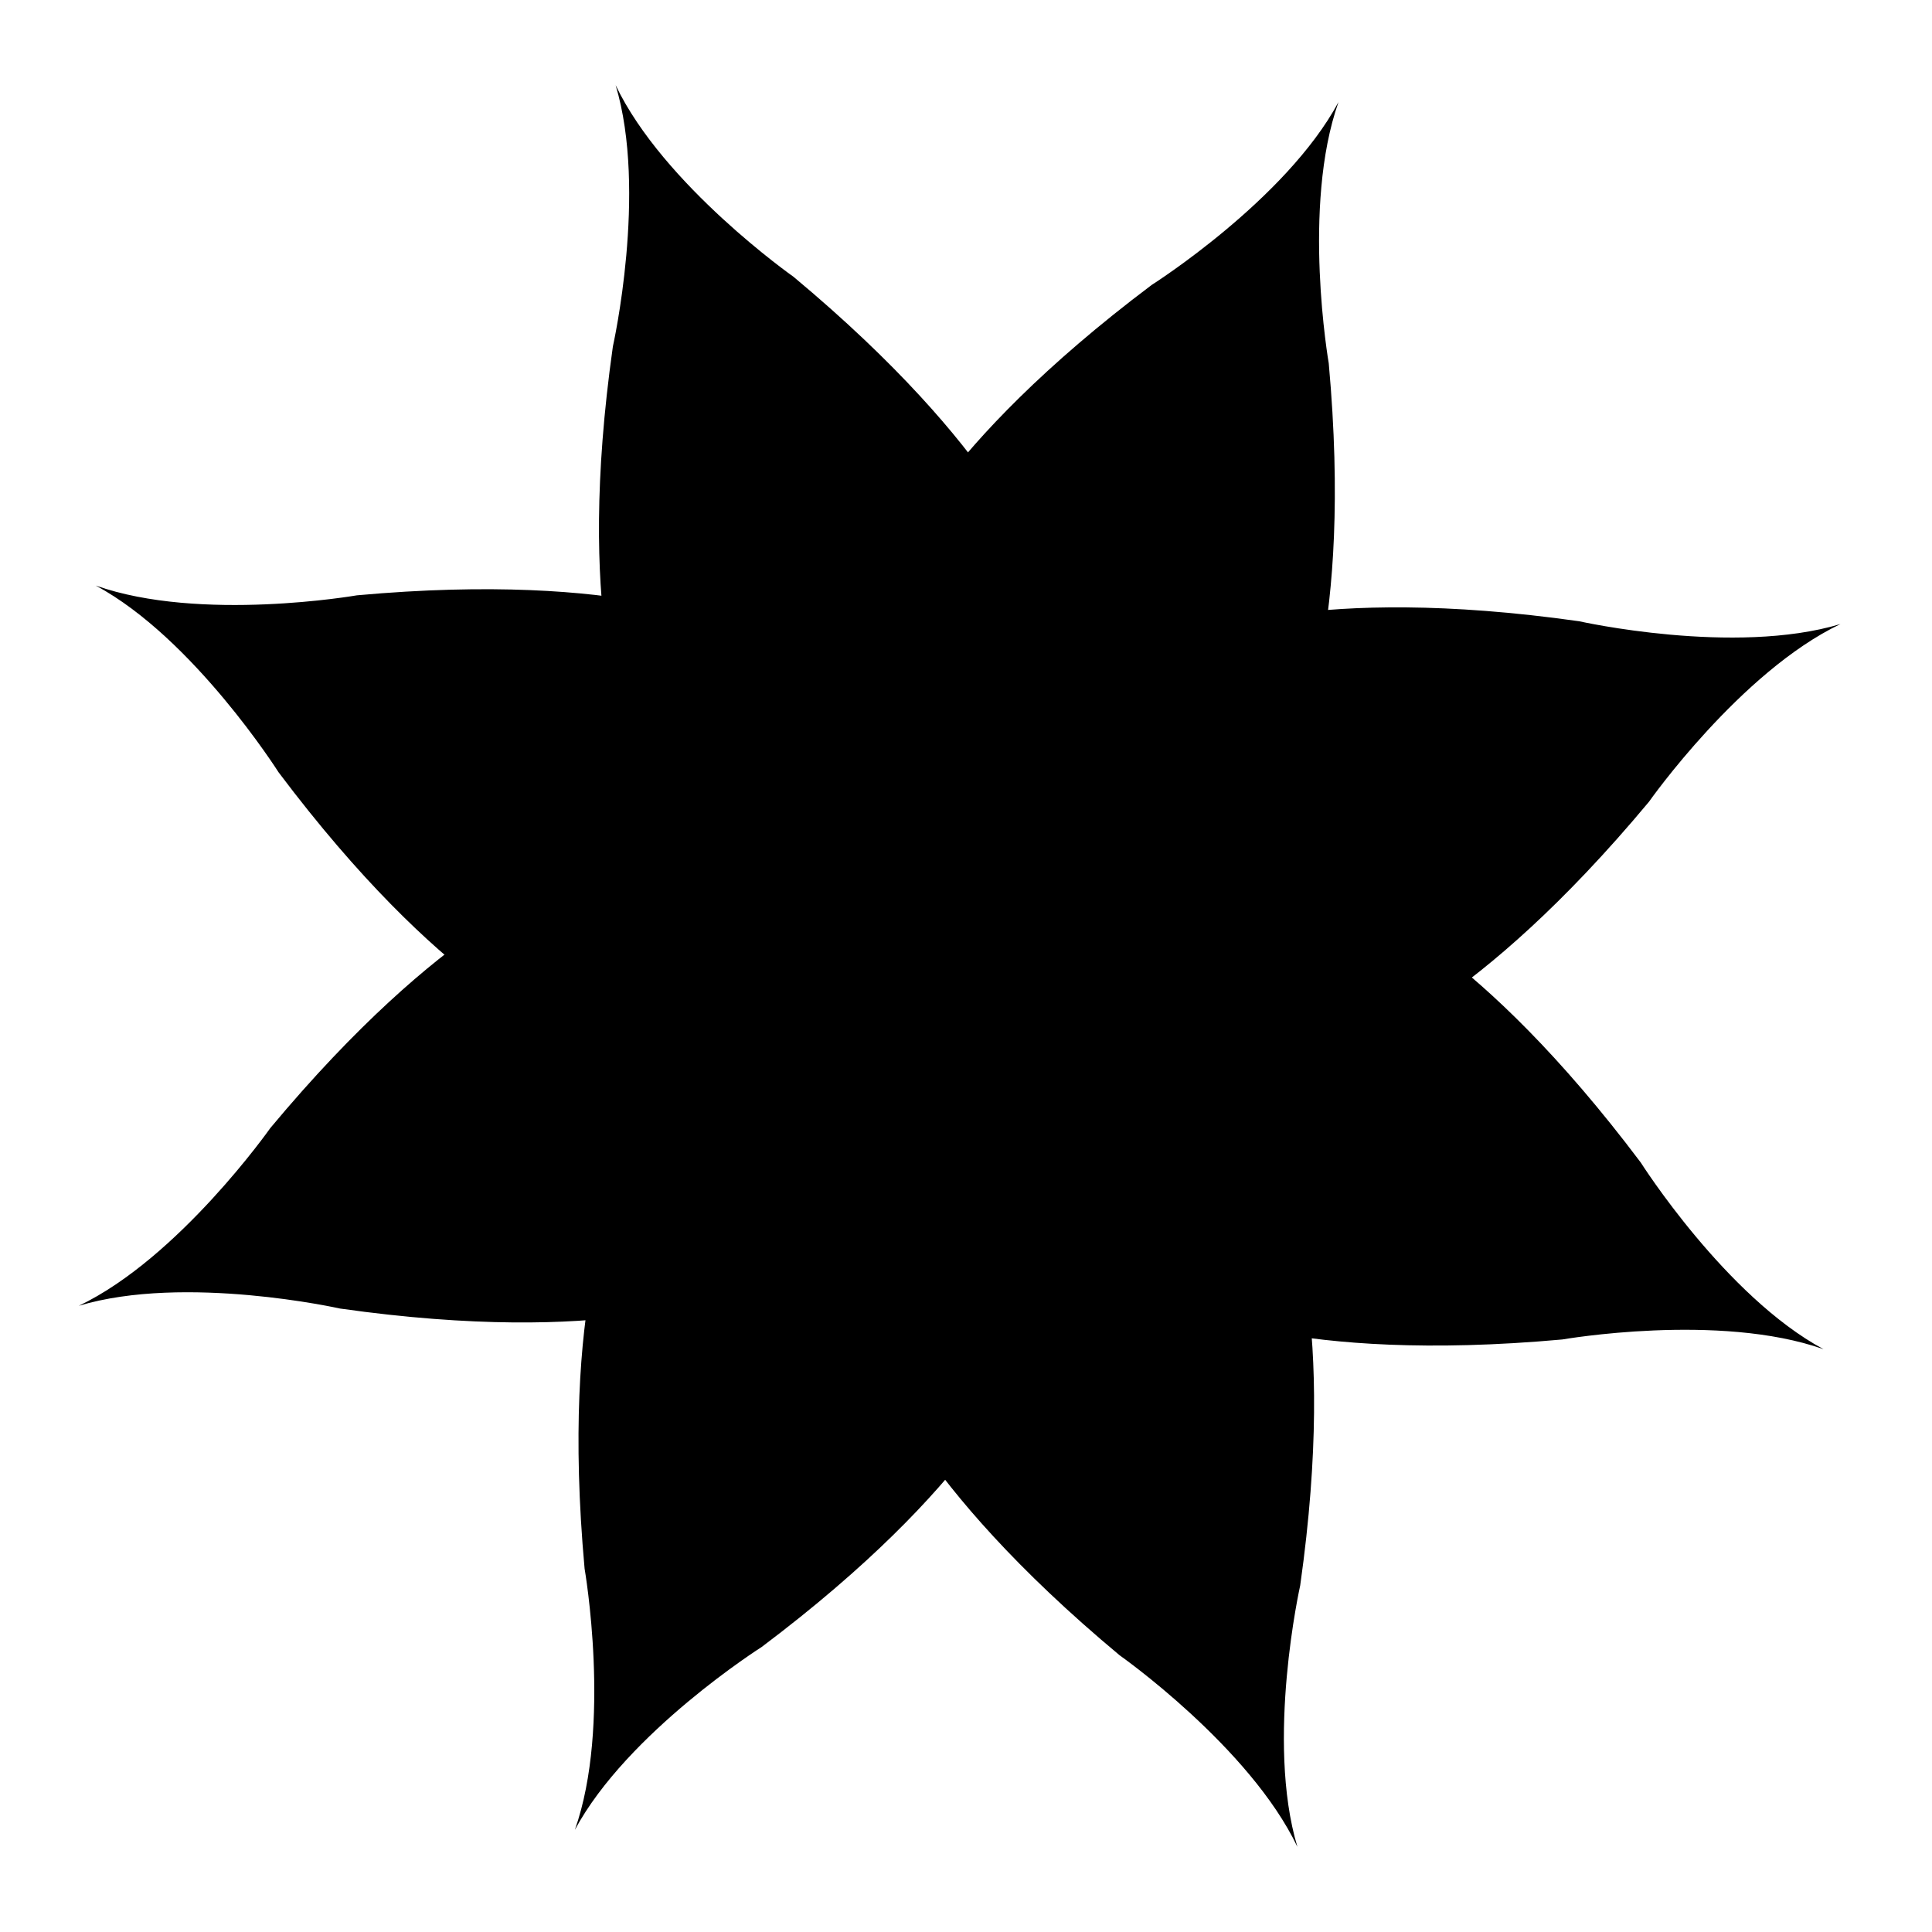
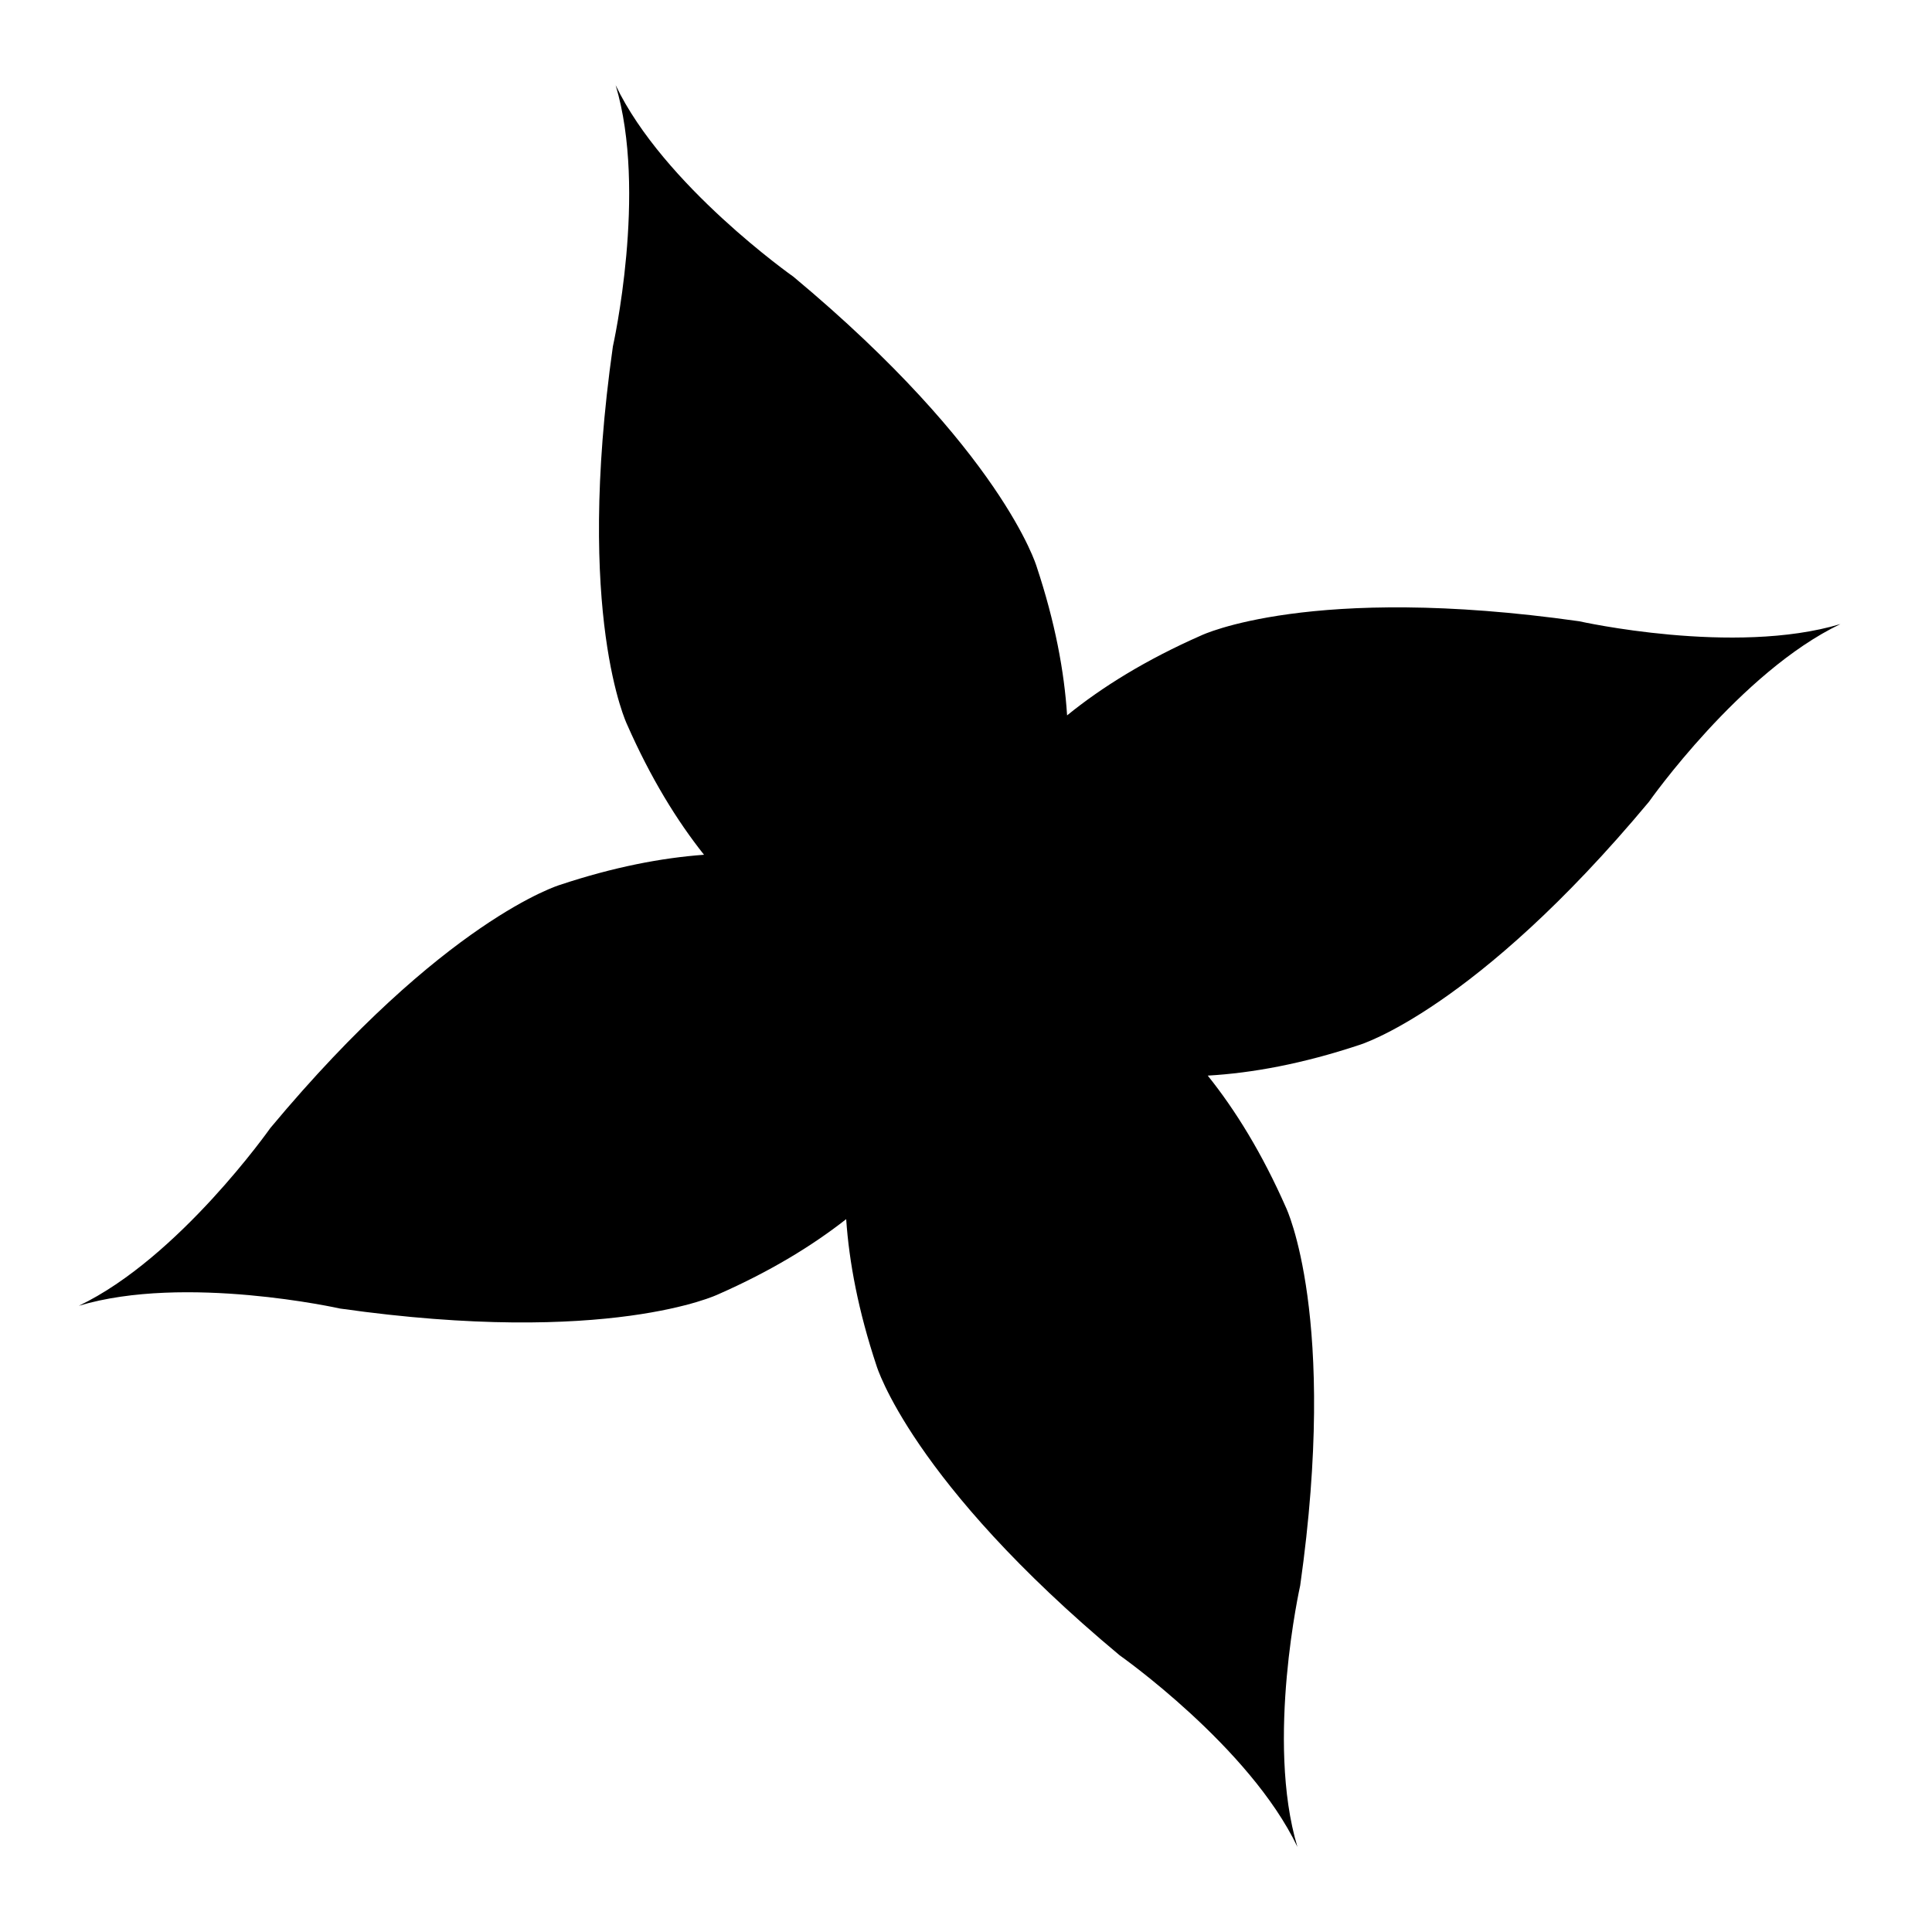
<svg xmlns="http://www.w3.org/2000/svg" fill="#000000" width="800px" height="800px" version="1.1" viewBox="144 144 512 512">
  <g>
-     <path d="m578.81 452.07c-43.258-57.531-73.457-68.16-73.457-68.16-14.969-5.82-28.324-8.938-40.141-10.168 7.684-8.719 15.238-19.734 22.211-33.656 0 0 15.207-28.145 8.707-99.816 0 0-7.231-41.488 2.582-69.215-13.93 25.918-49.484 48.445-49.484 48.445-57.531 43.258-68.16 73.457-68.16 73.457-5.617 14.441-8.691 27.367-10.008 38.871-8.562-7.387-19.246-14.645-32.648-21.355 0 0-28.145-15.207-99.816-8.707 0 0-41.488 7.231-69.215-2.582 25.918 13.93 48.445 49.484 48.445 49.484 43.258 57.531 73.457 68.16 73.457 68.16 14.137 5.5 26.812 8.555 38.133 9.918-7.535 8.641-14.941 19.492-21.785 33.152 0 0-15.207 28.145-8.707 99.816 0 0 7.231 41.488-2.578 69.215 13.93-25.918 49.484-48.445 49.484-48.445 57.531-43.258 68.16-73.457 68.16-73.457 5.707-14.672 8.797-27.781 10.078-39.422 8.801 7.84 19.969 15.555 34.16 22.66 0 0 28.145 15.207 99.816 8.707 0 0 41.488-7.231 69.215 2.582-25.922-13.93-48.449-49.484-48.449-49.484z" />
    <path d="m562.5 308.64c-71.27-10.094-100.14 3.746-100.14 3.746-14.703 6.469-26.348 13.711-35.57 21.195-0.734-11.602-3.18-24.73-8.094-39.504 0 0-9.148-30.652-64.426-76.738 0 0-34.449-24.223-47.117-50.766 8.477 28.176-0.734 69.246-0.734 69.246-10.094 71.27 3.746 100.14 3.746 100.14 6.242 14.184 13.203 25.496 20.406 34.562-11.277 0.828-23.965 3.254-38.184 7.984 0 0-30.652 9.148-76.738 64.426 0 0-24.223 34.449-50.766 47.117 28.176-8.477 69.246 0.734 69.246 0.734 71.27 10.094 100.14-3.746 100.14-3.746 13.883-6.109 25.008-12.91 33.977-19.949 0.781 11.441 3.219 24.348 8.039 38.844 0 0 9.148 30.652 64.426 76.738 0 0 34.449 24.223 47.117 50.766-8.477-28.176 0.734-69.246 0.734-69.246 10.094-71.27-3.746-100.14-3.746-100.14-6.34-14.41-13.426-25.863-20.75-35 11.766-0.68 25.117-3.121 40.176-8.129 0 0 30.652-9.148 76.738-64.426 0 0 24.223-34.449 50.766-47.117-28.176 8.473-69.246-0.738-69.246-0.738z" />
  </g>
</svg>